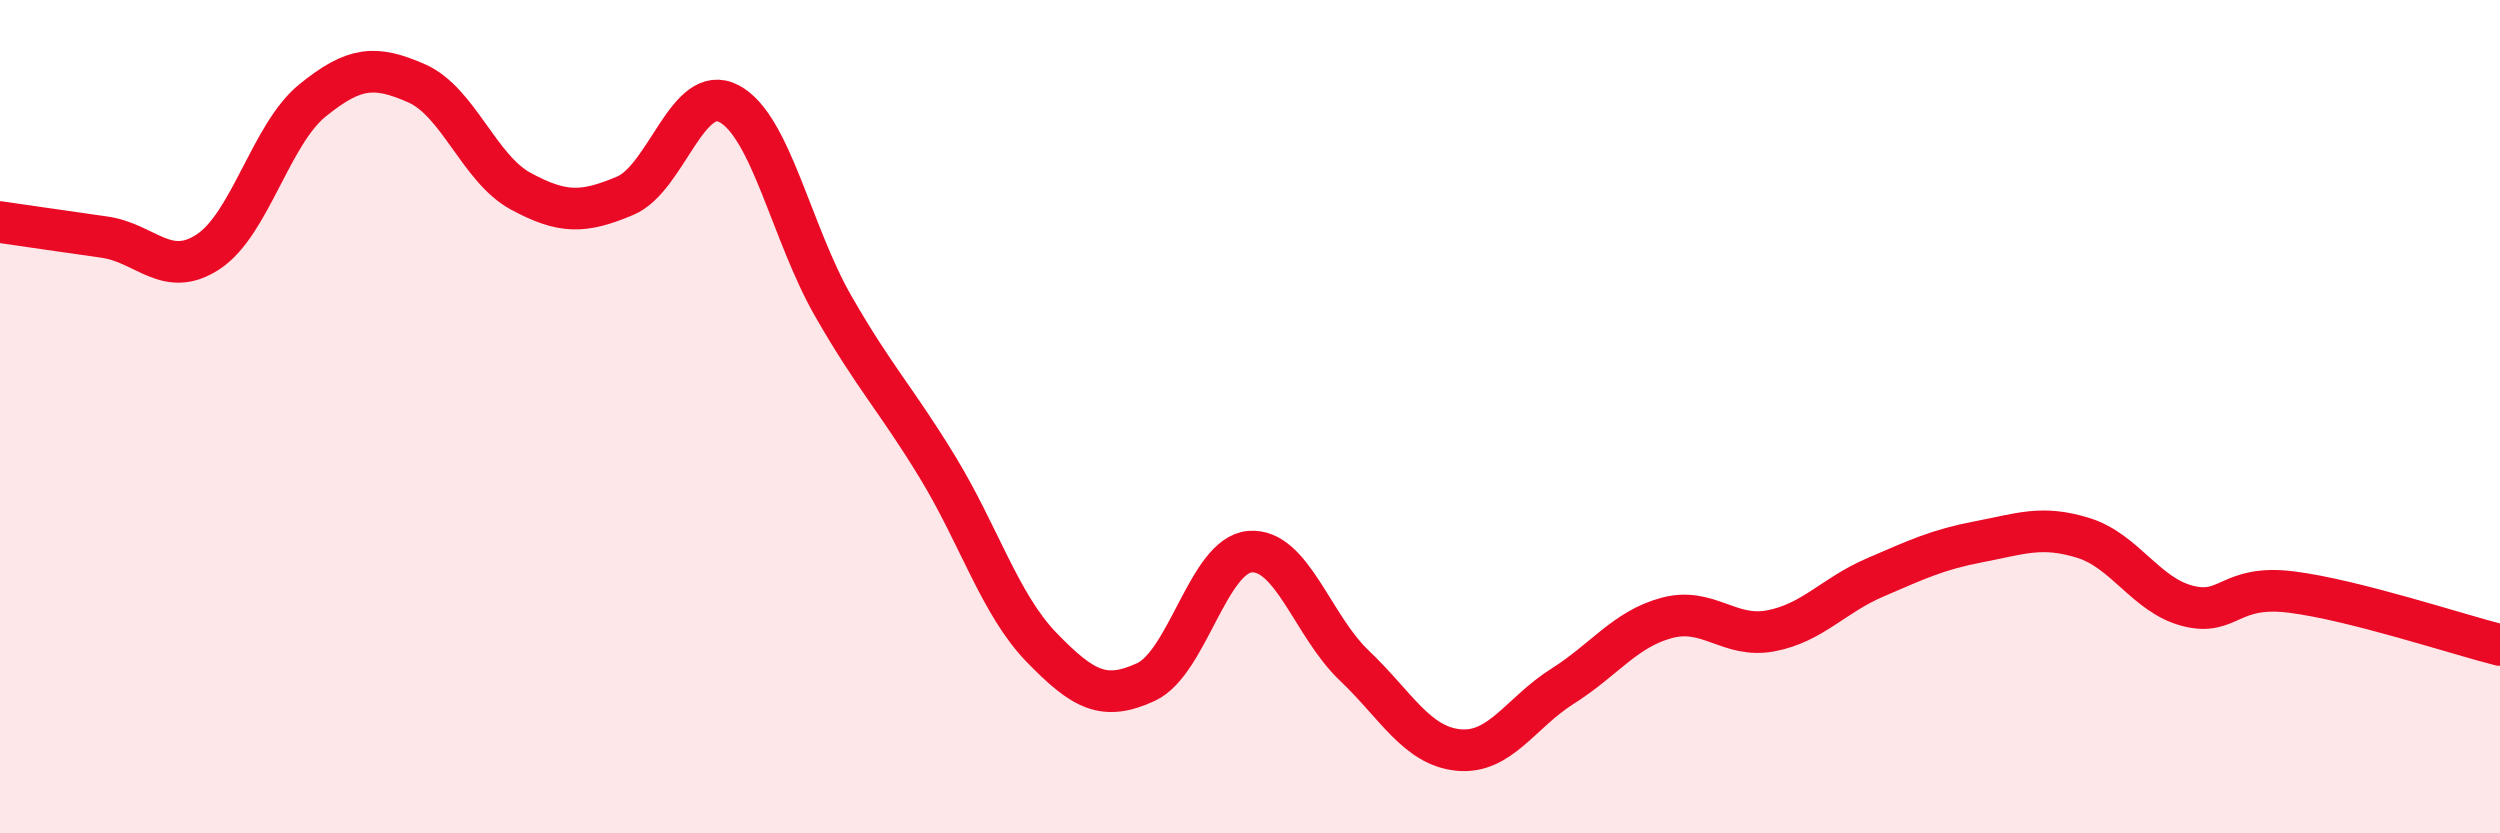
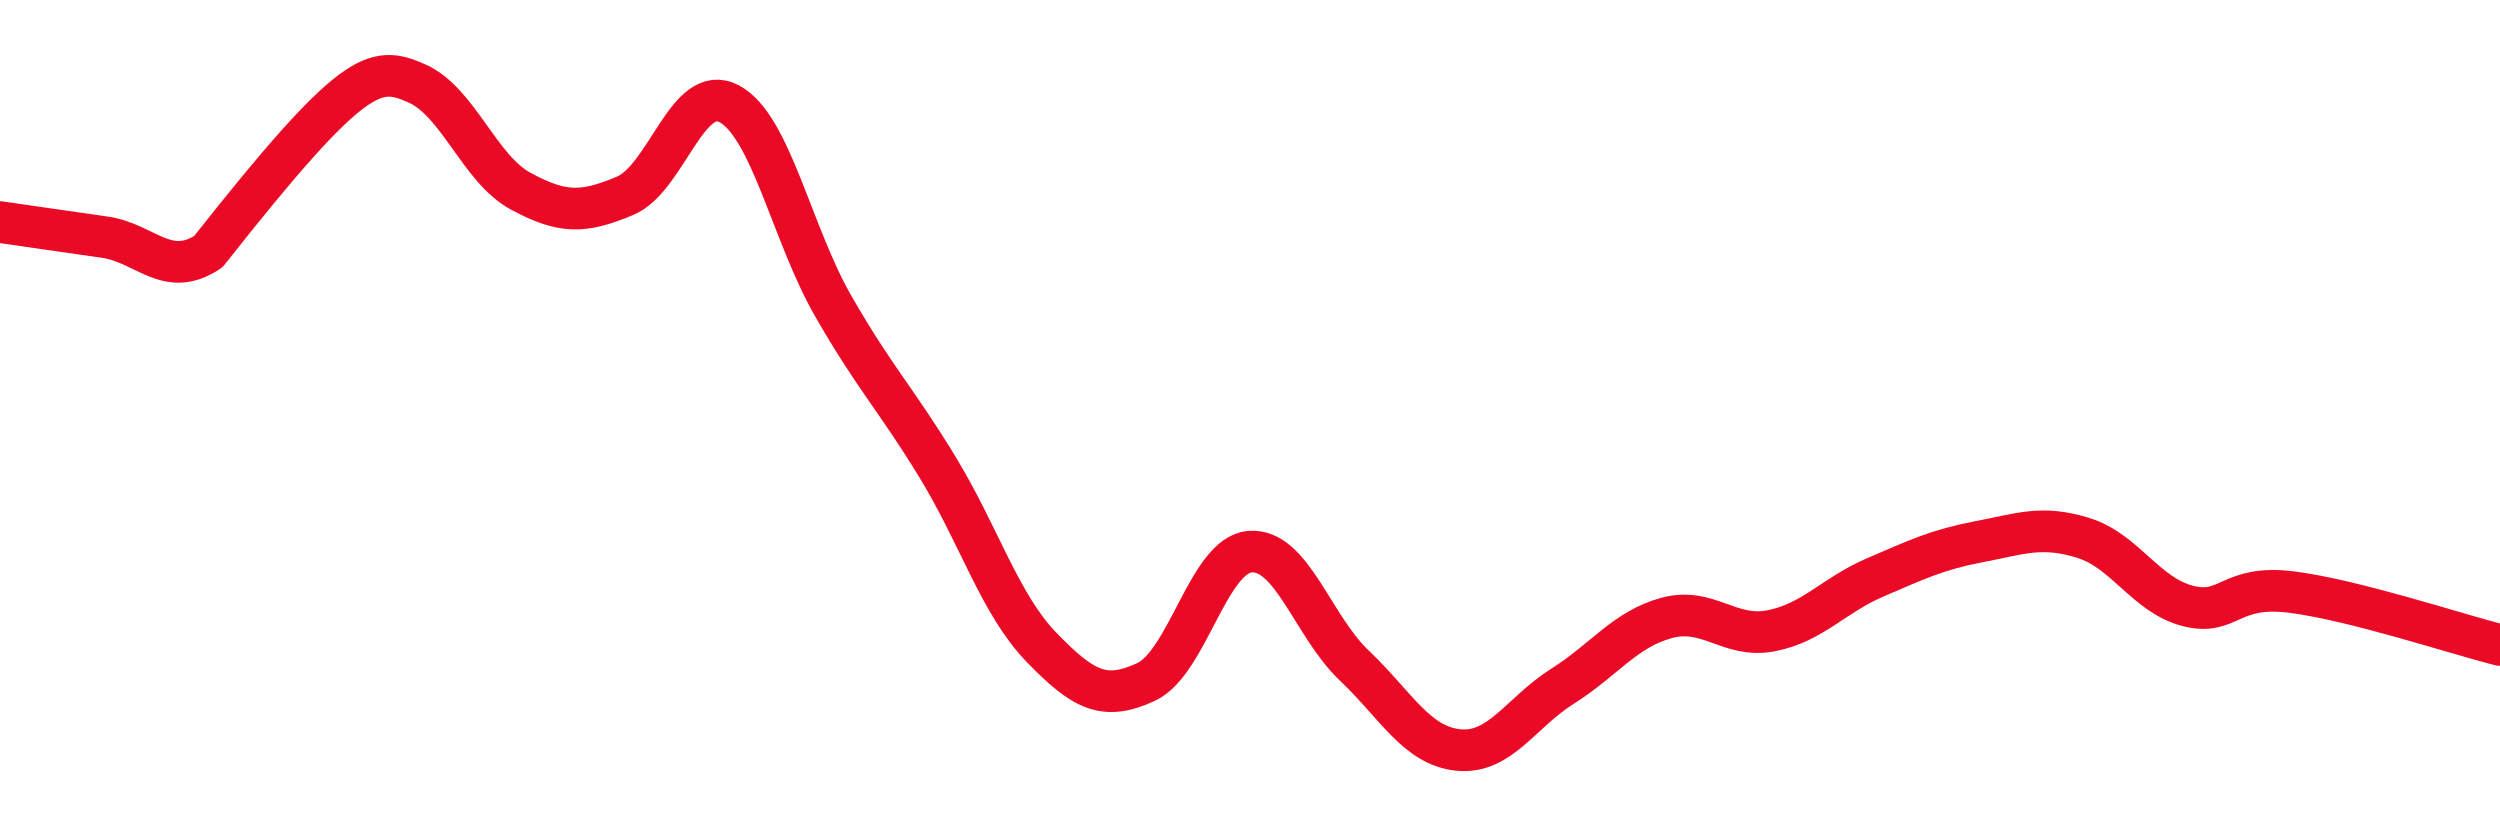
<svg xmlns="http://www.w3.org/2000/svg" width="60" height="20" viewBox="0 0 60 20">
-   <path d="M 0,5.33 C 0.5,5.4 1.5,5.55 2.5,5.69 C 3.5,5.83 4,6.7 5,6.04 C 6,5.38 6.5,3.22 7.5,2.41 C 8.5,1.6 9,1.56 10,2 C 11,2.44 11.5,4.05 12.5,4.59 C 13.5,5.13 14,5.12 15,4.7 C 16,4.28 16.5,1.96 17.5,2.49 C 18.5,3.02 19,5.61 20,7.35 C 21,9.09 21.5,9.57 22.5,11.21 C 23.5,12.85 24,14.51 25,15.54 C 26,16.57 26.5,16.83 27.5,16.37 C 28.5,15.91 29,13.32 30,13.24 C 31,13.16 31.5,15.02 32.5,15.97 C 33.5,16.92 34,17.9 35,18 C 36,18.1 36.5,17.1 37.5,16.47 C 38.5,15.84 39,15.1 40,14.83 C 41,14.56 41.5,15.33 42.5,15.14 C 43.5,14.95 44,14.29 45,13.86 C 46,13.43 46.5,13.19 47.5,13 C 48.5,12.81 49,12.6 50,12.91 C 51,13.22 51.5,14.28 52.5,14.54 C 53.5,14.8 53.5,14.02 55,14.21 C 56.5,14.4 59,15.23 60,15.48L60 20L0 20Z" fill="#EB0A25" opacity="0.1" stroke-linecap="round" stroke-linejoin="round" />
-   <path d="M 0,5.33 C 0.5,5.4 1.5,5.55 2.5,5.69 C 3.5,5.83 4,6.7 5,6.04 C 6,5.38 6.5,3.22 7.5,2.41 C 8.5,1.6 9,1.56 10,2 C 11,2.44 11.5,4.05 12.5,4.59 C 13.5,5.13 14,5.12 15,4.7 C 16,4.28 16.5,1.96 17.5,2.49 C 18.5,3.02 19,5.61 20,7.35 C 21,9.09 21.5,9.57 22.5,11.21 C 23.5,12.85 24,14.51 25,15.54 C 26,16.57 26.5,16.83 27.5,16.37 C 28.5,15.91 29,13.32 30,13.24 C 31,13.16 31.5,15.02 32.5,15.97 C 33.5,16.92 34,17.9 35,18 C 36,18.1 36.5,17.1 37.5,16.47 C 38.5,15.84 39,15.1 40,14.83 C 41,14.56 41.5,15.33 42.5,15.14 C 43.5,14.95 44,14.29 45,13.86 C 46,13.43 46.5,13.19 47.5,13 C 48.5,12.81 49,12.6 50,12.91 C 51,13.22 51.5,14.28 52.5,14.54 C 53.5,14.8 53.5,14.02 55,14.21 C 56.5,14.4 59,15.23 60,15.48" stroke="#EB0A25" stroke-width="1" fill="none" stroke-linecap="round" stroke-linejoin="round" />
+   <path d="M 0,5.33 C 0.5,5.4 1.5,5.55 2.5,5.69 C 3.5,5.83 4,6.7 5,6.04 C 8.5,1.6 9,1.56 10,2 C 11,2.44 11.5,4.05 12.5,4.59 C 13.5,5.13 14,5.12 15,4.7 C 16,4.28 16.5,1.96 17.5,2.49 C 18.5,3.02 19,5.61 20,7.35 C 21,9.09 21.5,9.57 22.5,11.21 C 23.5,12.85 24,14.51 25,15.54 C 26,16.57 26.5,16.83 27.5,16.37 C 28.5,15.91 29,13.32 30,13.24 C 31,13.16 31.5,15.02 32.5,15.97 C 33.5,16.92 34,17.9 35,18 C 36,18.1 36.5,17.1 37.5,16.47 C 38.5,15.84 39,15.1 40,14.83 C 41,14.56 41.5,15.33 42.5,15.14 C 43.5,14.95 44,14.29 45,13.86 C 46,13.43 46.5,13.19 47.5,13 C 48.5,12.81 49,12.6 50,12.91 C 51,13.22 51.5,14.28 52.5,14.54 C 53.5,14.8 53.5,14.02 55,14.21 C 56.5,14.4 59,15.23 60,15.48" stroke="#EB0A25" stroke-width="1" fill="none" stroke-linecap="round" stroke-linejoin="round" />
</svg>